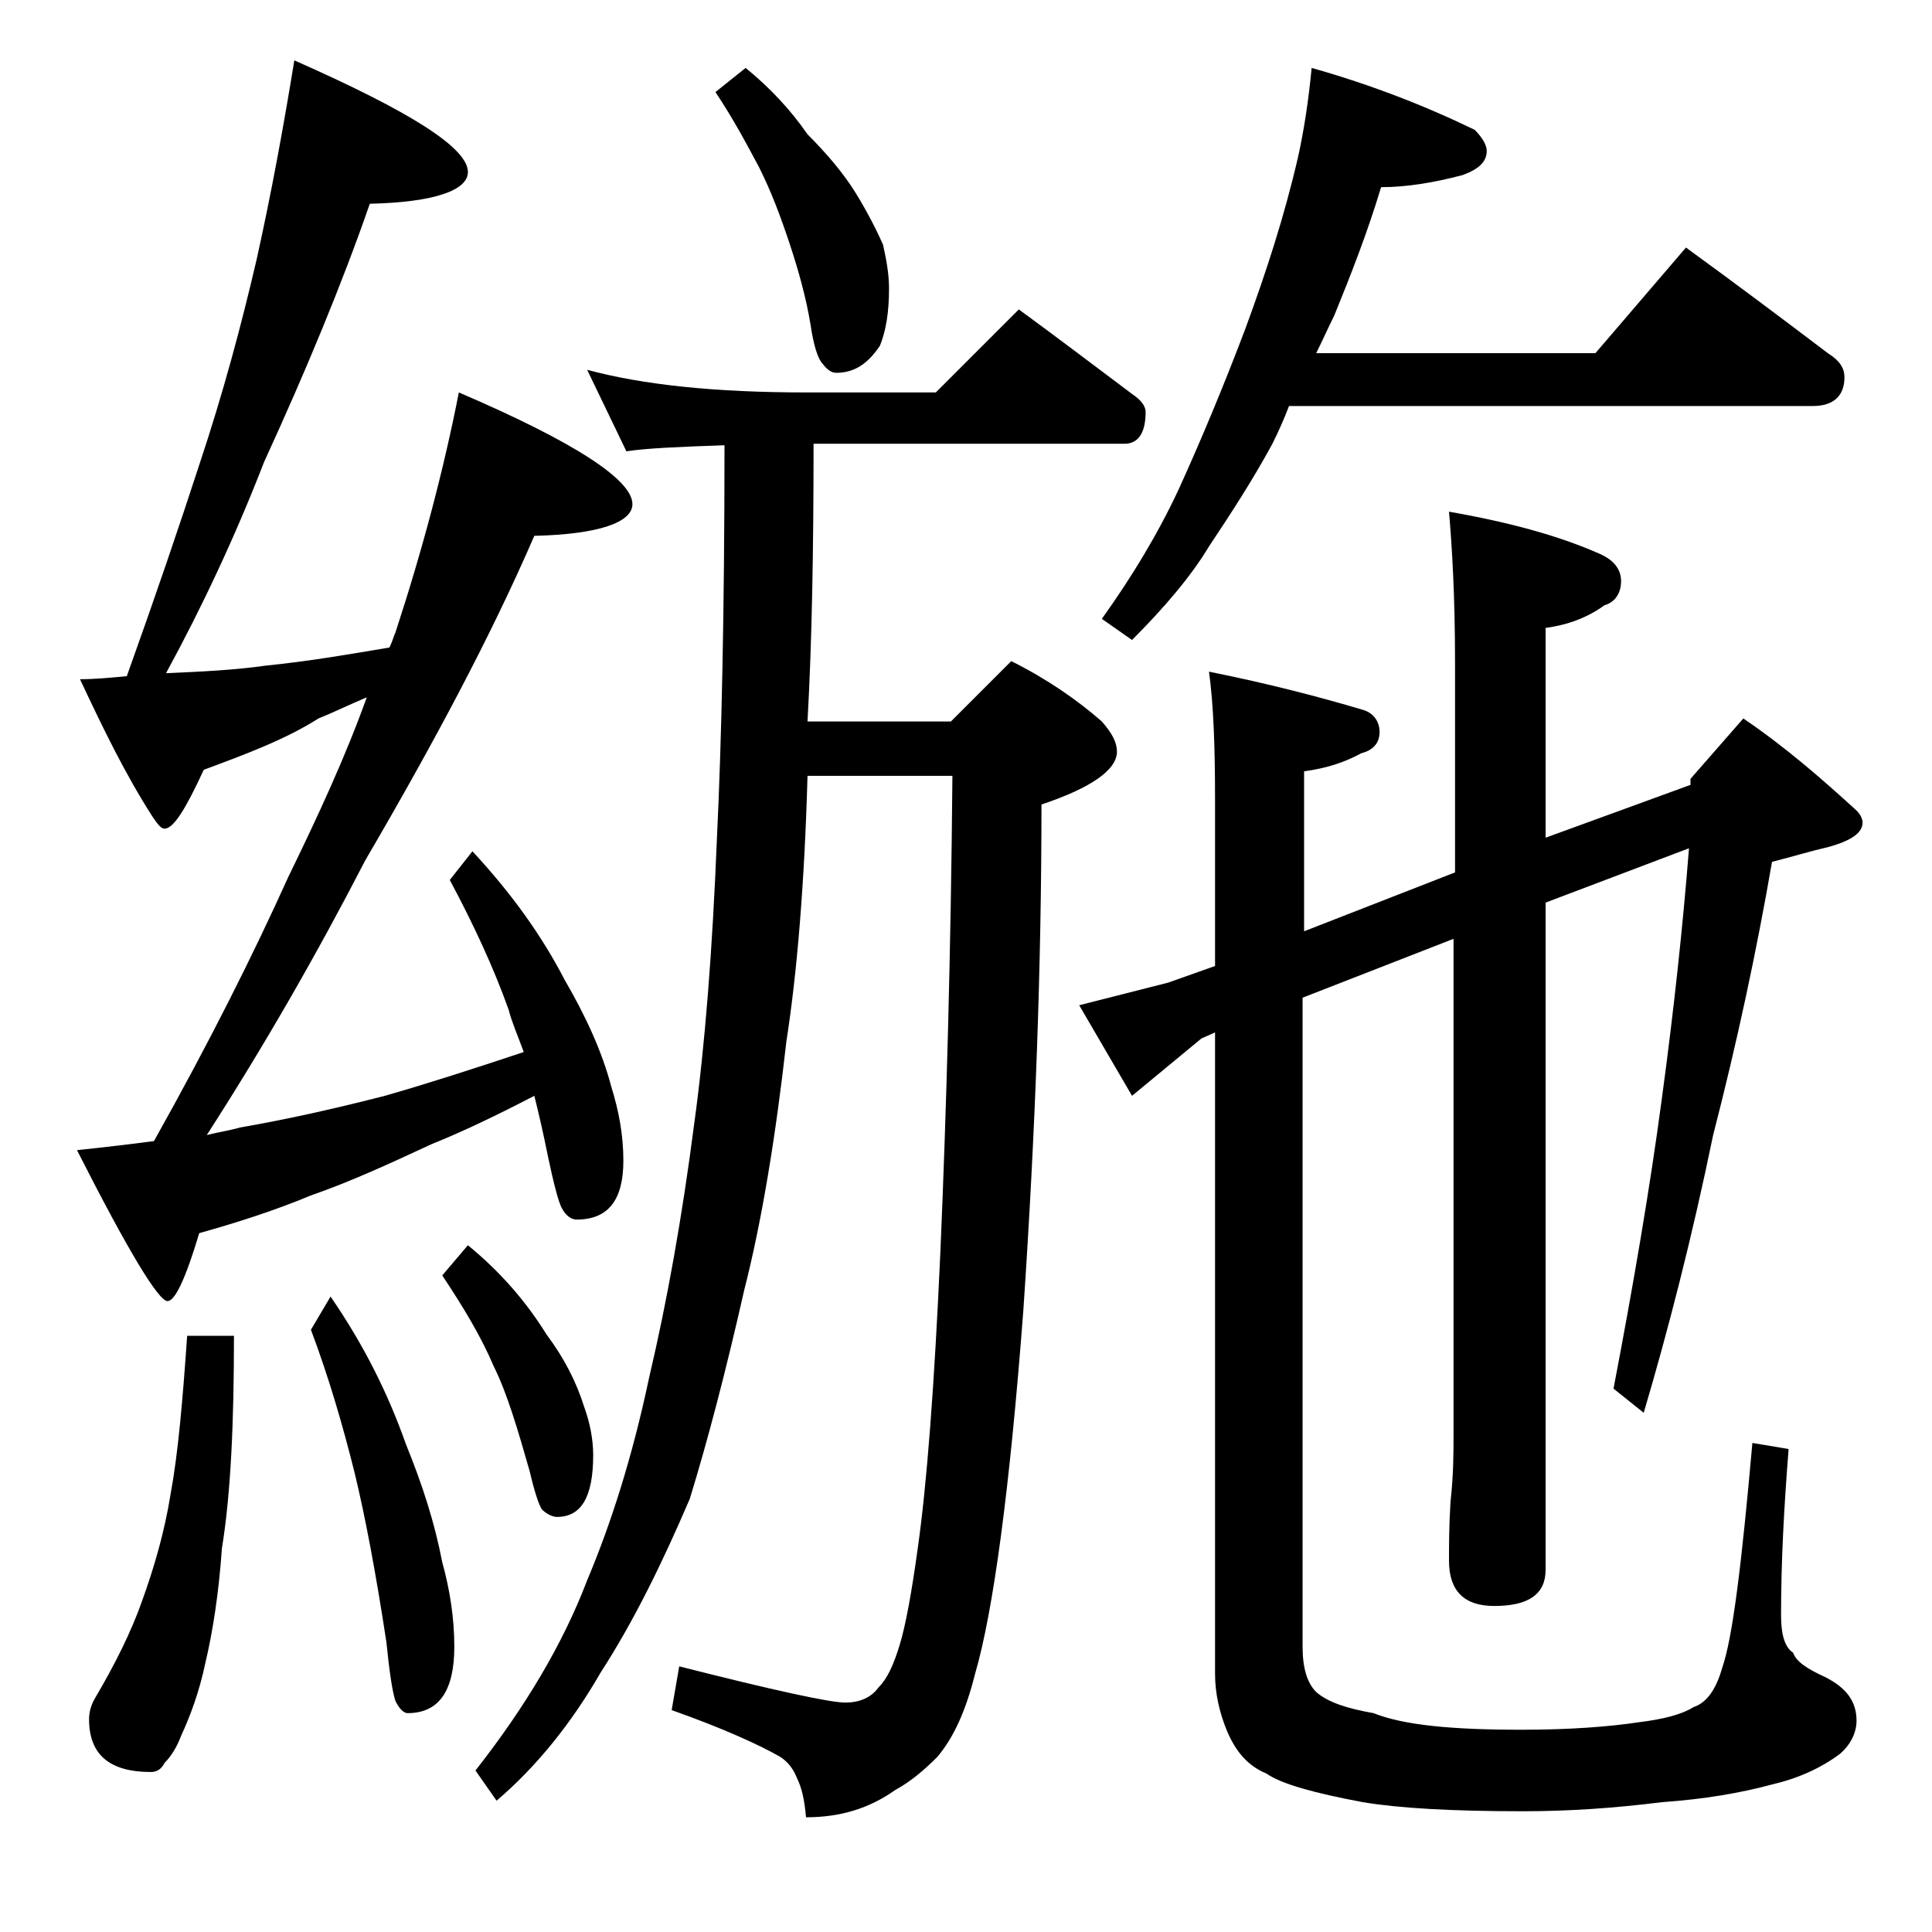
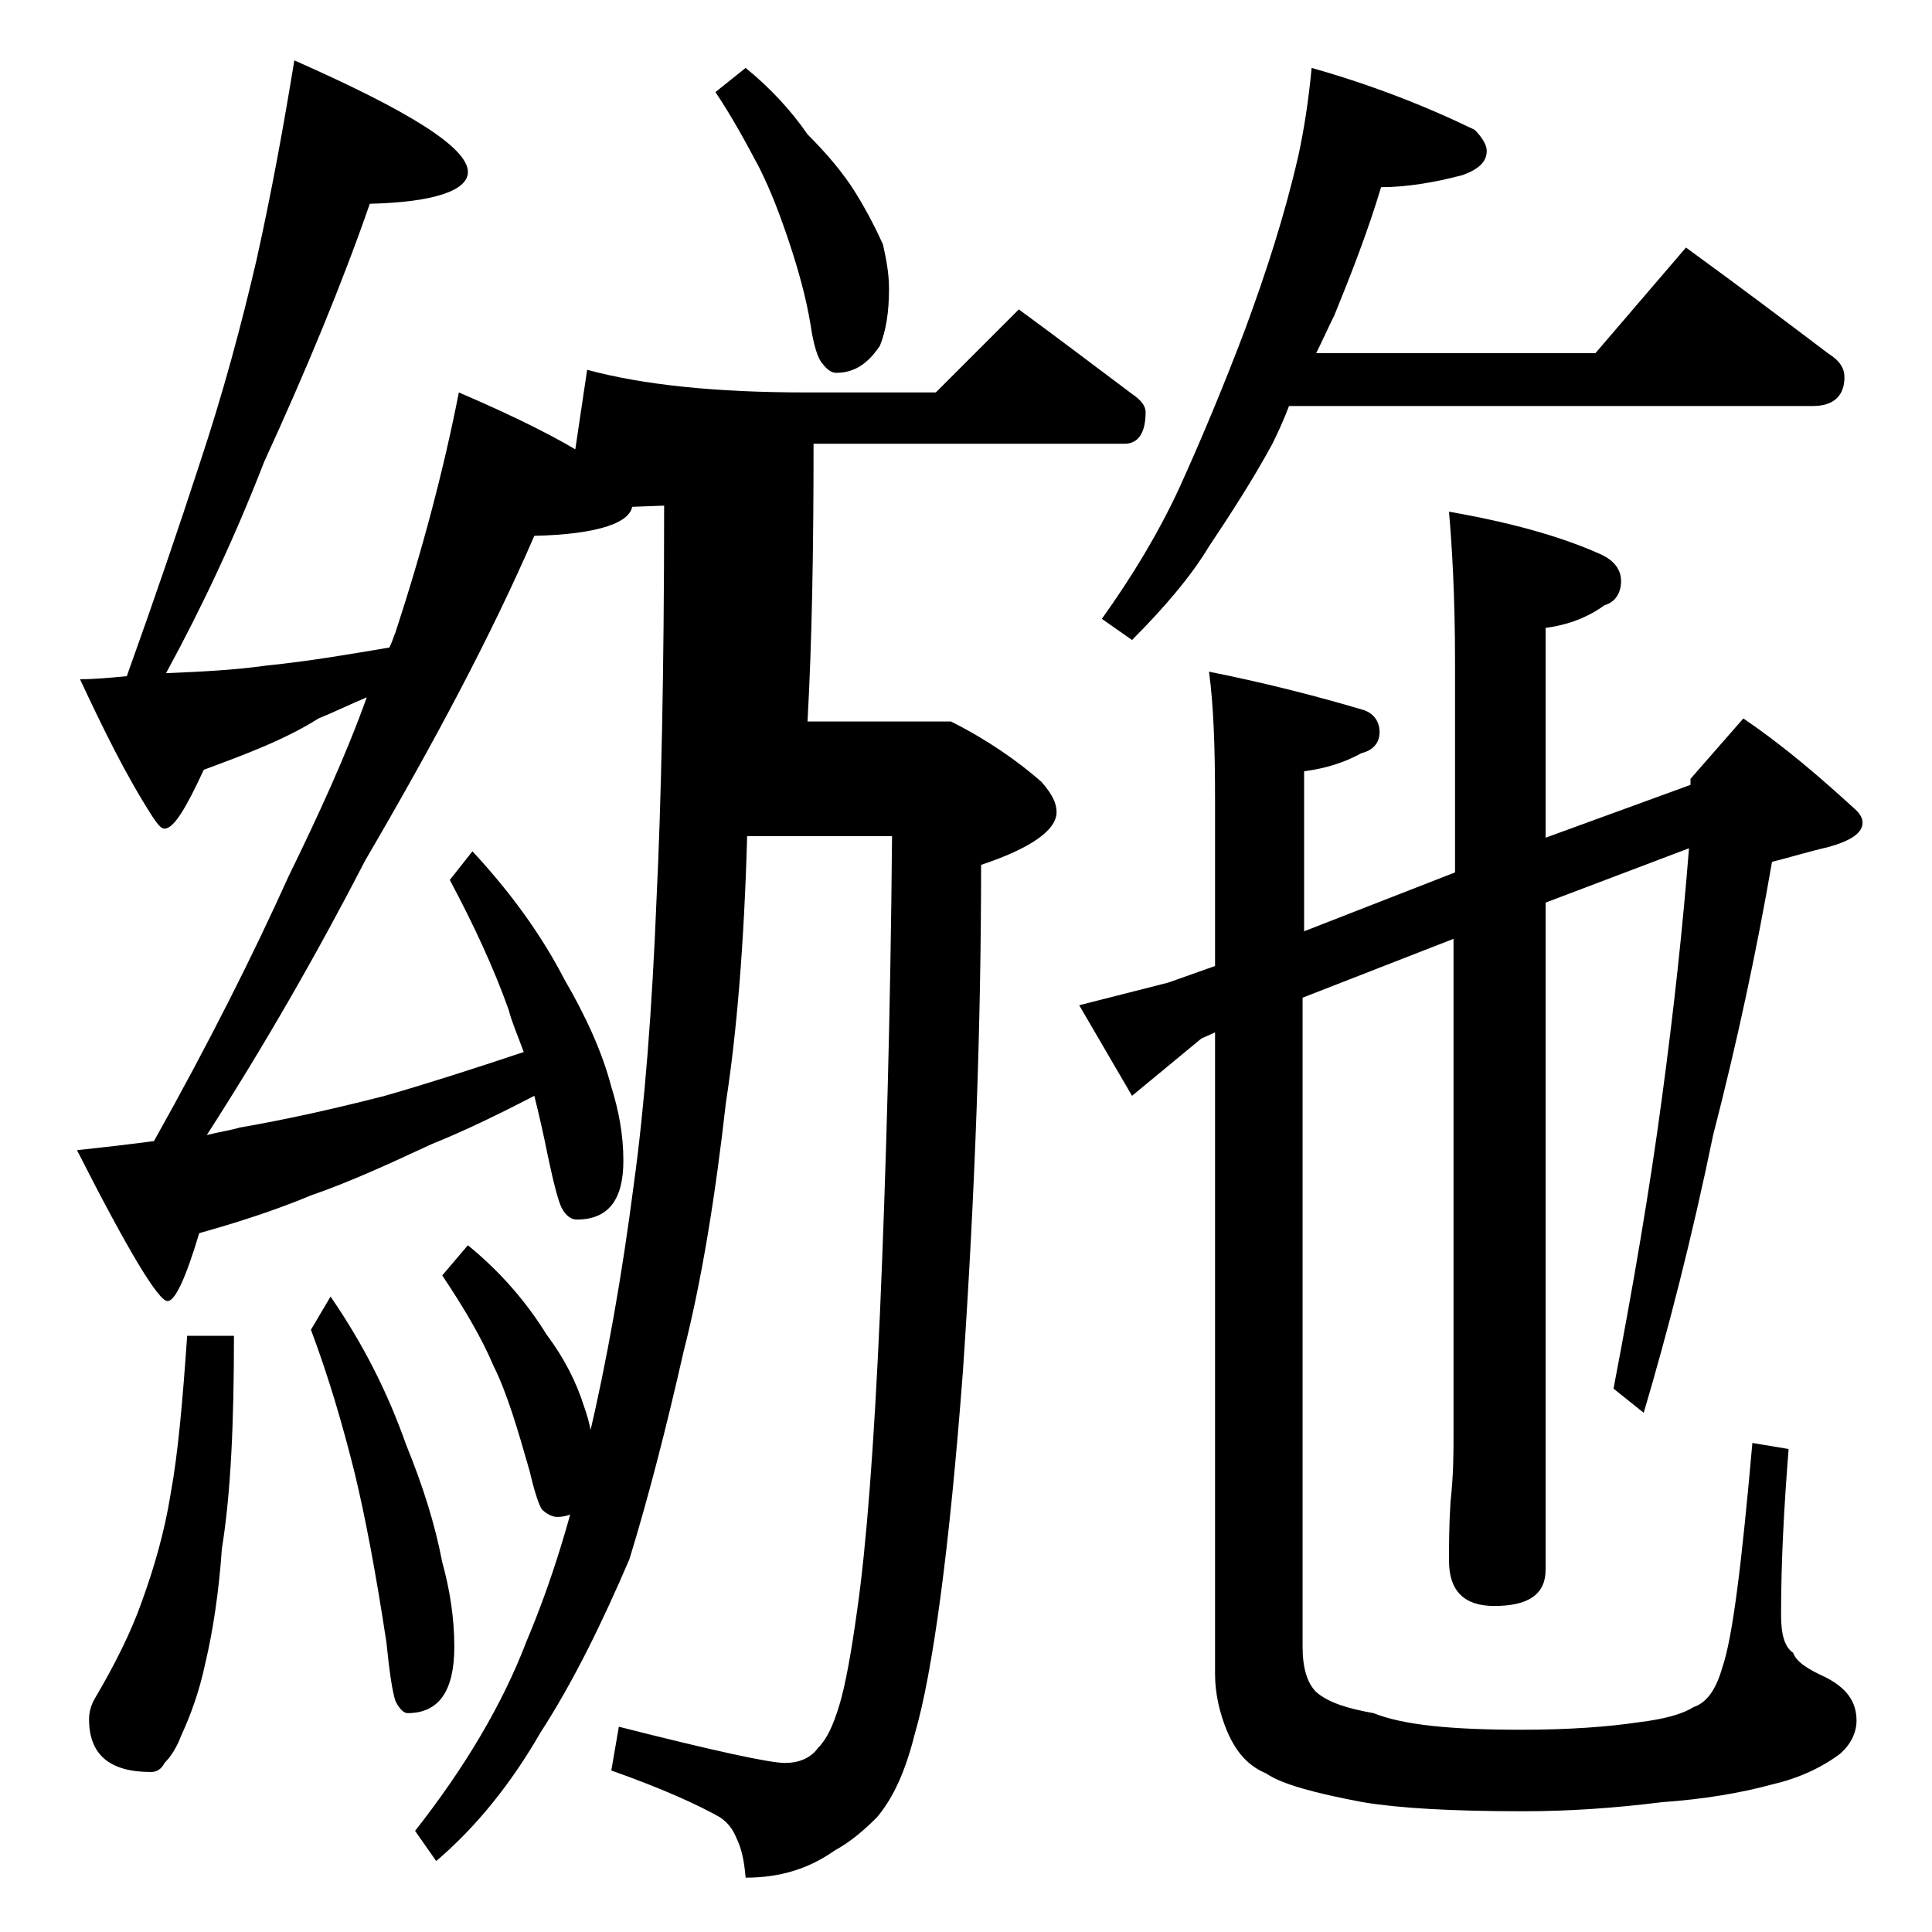
<svg xmlns="http://www.w3.org/2000/svg" version="1.1" id="Layer_1" x="0px" y="0px" viewBox="0 0 128 128" enable-background="new 0 0 128 128" xml:space="preserve">
-   <path d="M19.5,4C27.2,7.4,31,9.8,31,11.4c0,1.2-2.2,2-6.5,2.1c-1.8,5.2-4.2,11-7,17.1c-1.9,4.9-4.1,9.6-6.5,14  c2.3-0.1,4.5-0.2,6.6-0.5c3-0.3,5.8-0.8,8.2-1.2c0.2-0.4,0.3-0.8,0.4-1c1.8-5.5,3.2-10.8,4.2-15.9c7.7,3.3,11.5,5.8,11.5,7.4  c0,1.2-2.2,2-6.5,2.1c-2.9,6.7-6.7,13.8-11.2,21.5c-3.2,6.2-6.7,12.3-10.5,18.2c0.8-0.2,1.5-0.3,2.2-0.5c2.9-0.5,6.1-1.2,9.6-2.1  c2.8-0.8,5.9-1.8,9.2-2.9c-0.4-1.1-0.8-2-1-2.8c-1-2.8-2.3-5.6-3.9-8.6l1.5-1.9c2.6,2.8,4.6,5.6,6.1,8.5c1.4,2.4,2.5,4.8,3.1,7.1  c0.5,1.6,0.8,3.2,0.8,4.9c0,2.6-1,3.9-3.1,3.9c-0.3,0-0.7-0.2-1-0.8c-0.2-0.4-0.5-1.5-0.9-3.4c-0.3-1.5-0.6-2.8-0.9-4  c-2.5,1.3-4.8,2.4-6.8,3.2c-2.8,1.3-5.4,2.5-8,3.4c-2.4,1-4.9,1.8-7.4,2.5c-0.9,3-1.6,4.5-2.1,4.5c-0.6,0-2.6-3.3-6-10  c1.9-0.2,3.6-0.4,5.1-0.6c3.7-6.6,6.6-12.4,8.9-17.5c2-4.1,3.8-8,5.2-11.9c-1.2,0.5-2.2,1-3.2,1.4C18.9,49,16.2,50,13.5,51  c-1.2,2.6-2,3.9-2.6,3.9c-0.2,0-0.4-0.2-0.8-0.8c-1.8-2.8-3.3-5.9-4.8-9.1c1,0,2-0.1,3.1-0.2c1.9-5.3,3.5-10,4.8-14  c1.6-4.8,2.8-9.3,3.8-13.6C18,12.7,18.8,8.3,19.5,4z M12.4,88.5h3.1c0,5.7-0.2,10.4-0.8,14.1c-0.2,2.9-0.6,5.5-1.1,7.6  c-0.4,1.9-1,3.5-1.6,4.8c-0.3,0.8-0.7,1.4-1.1,1.8c-0.2,0.4-0.5,0.6-0.9,0.6c-2.8,0-4.1-1.2-4.1-3.5c0-0.4,0.1-0.9,0.4-1.4  c1.3-2.2,2.4-4.4,3.1-6.4c0.8-2.2,1.5-4.6,1.9-7.1C11.8,96.3,12.1,92.8,12.4,88.5z M21.9,85.9c2.2,3.2,3.8,6.4,5,9.8  c1.1,2.7,1.9,5.2,2.4,7.8c0.5,1.8,0.8,3.7,0.8,5.6c0,2.9-1,4.4-3.1,4.4c-0.2,0-0.5-0.2-0.8-0.8c-0.2-0.6-0.4-1.9-0.6-3.9  c-0.7-4.6-1.4-8.3-2.1-11.2c-0.8-3.2-1.7-6.3-2.9-9.5L21.9,85.9z M31,82.5c2.2,1.8,3.9,3.8,5.2,5.9c1.2,1.6,2,3.2,2.5,4.8  c0.4,1.1,0.6,2.2,0.6,3.2c0,2.8-0.8,4.1-2.4,4.1c-0.3,0-0.7-0.2-1-0.5c-0.2-0.3-0.5-1.2-0.8-2.5c-0.8-2.8-1.5-5.2-2.4-7  c-0.8-1.9-2-3.9-3.4-6L31,82.5z M38.9,24.5c3.7,1,8.5,1.5,14.5,1.5H62l5.5-5.5c2.6,1.9,5.1,3.8,7.5,5.6c0.6,0.4,0.9,0.8,0.9,1.2  c0,1.4-0.5,2.1-1.4,2.1H53.9c0,6.9-0.1,13-0.4,18.4H63l4-4c2.4,1.2,4.4,2.6,6,4c0.7,0.8,1,1.4,1,2c0,1.2-1.7,2.4-5,3.5  c0,10.5-0.4,21.7-1.2,33.5c-0.9,11.9-2,20-3.2,24.1c-0.6,2.4-1.4,4.2-2.5,5.5c-0.8,0.8-1.7,1.6-2.8,2.2c-1.7,1.2-3.6,1.8-5.9,1.8  c-0.1-1.2-0.3-2-0.6-2.6c-0.2-0.5-0.5-1-1.1-1.4c-1.4-0.8-3.8-1.9-7.2-3.1l0.5-2.9c6.3,1.6,10,2.4,11,2.4c0.9,0,1.7-0.3,2.2-1  c0.6-0.6,1-1.5,1.4-2.8c0.4-1.3,0.8-3.5,1.2-6.4c0.6-4.2,1.1-10.7,1.5-19.6c0.4-9.3,0.7-19.9,0.8-31.6h-9.6  c-0.2,7.2-0.7,13.1-1.4,17.6c-0.7,6.2-1.6,11.8-2.8,16.5c-1.2,5.3-2.4,9.9-3.6,13.8c-1.8,4.2-3.7,8.1-5.9,11.5  c-1.9,3.3-4.2,6.2-6.9,8.5l-1.4-2c3.3-4.2,5.8-8.4,7.4-12.6c1.6-3.8,3-8.2,4.1-13.4c1.2-5.1,2.2-10.7,3-16.9  c0.7-5.1,1.2-11.4,1.5-18.9c0.3-6.2,0.5-14.9,0.5-26c-3,0.1-5.2,0.2-6.5,0.4L38.9,24.5z M49.4,4.5c1.6,1.3,3,2.8,4.1,4.4  c1.3,1.3,2.4,2.6,3.2,3.9c0.8,1.3,1.4,2.5,1.8,3.4c0.2,0.9,0.4,1.9,0.4,2.9c0,1.6-0.2,2.8-0.6,3.8c-0.8,1.2-1.7,1.8-2.9,1.8  c-0.3,0-0.6-0.2-0.9-0.6c-0.3-0.3-0.6-1.2-0.8-2.6c-0.3-1.8-0.8-3.6-1.4-5.4c-0.6-1.8-1.2-3.4-2-5c-0.8-1.5-1.7-3.2-2.9-5L49.4,4.5z   M96,33.9c4,0.7,7.3,1.6,10,2.8c0.9,0.4,1.4,1,1.4,1.8c0,0.8-0.4,1.4-1.1,1.6c-1.1,0.8-2.4,1.3-3.9,1.5v13.9l9.6-3.5v-0.4l3.5-4  c2.8,1.9,5.2,4,7.5,6.1c0.2,0.2,0.4,0.5,0.4,0.8c0,0.7-0.8,1.2-2.2,1.6c-1.3,0.3-2.6,0.7-3.8,1c-1,5.8-2.3,11.9-3.9,18.1  c-1.4,6.8-3,13-4.6,18.4l-2-1.6c1.3-6.8,2.4-13.2,3.2-19.2c0.8-5.9,1.4-11.5,1.8-16.6l-9.5,3.6V104c0,1.6-1.1,2.4-3.4,2.4  c-2,0-3-1-3-3c0-1,0-2.3,0.1-3.9c0.2-1.8,0.2-3.2,0.2-4.5V62.2l-10,3.9v43c0,1.4,0.3,2.4,0.9,3c0.8,0.7,2.1,1.1,3.8,1.4  c2,0.8,5.2,1.1,9.8,1.1c3.2,0,5.8-0.2,7.8-0.5c1.6-0.2,2.8-0.5,3.6-1c0.9-0.3,1.5-1.2,1.9-2.6c0.7-2,1.3-7,2-14.9l2.4,0.4  c-0.3,3.8-0.5,7.4-0.5,11c0,1.2,0.2,2.1,0.8,2.5c0.2,0.6,1,1.1,2.1,1.6c1.4,0.7,2.1,1.6,2.1,2.9c0,0.8-0.4,1.6-1.1,2.2  c-1.2,0.9-2.7,1.6-4.4,2c-2.2,0.6-4.6,1-7.4,1.2c-3.2,0.4-6.2,0.6-9.2,0.6c-4.7,0-8.2-0.2-10.6-0.6c-3.2-0.6-5.4-1.2-6.4-1.9  c-1.2-0.5-2-1.4-2.6-2.8c-0.5-1.2-0.8-2.5-0.8-3.8V68.4l-0.9,0.4l-4.6,3.8l-3.5-6l5.9-1.5l3.1-1.1v-11c0-3.5-0.1-6.3-0.4-8.5  c4,0.8,7.4,1.7,10.1,2.5c0.8,0.2,1.2,0.8,1.2,1.5s-0.4,1.2-1.2,1.4c-1.1,0.6-2.3,1-3.8,1.2v10.6l10-3.9V43.9  C96.4,39.5,96.2,36.2,96,33.9z M86.9,4.5c3.9,1.1,7.5,2.5,10.8,4.1c0.5,0.5,0.8,1,0.8,1.4c0,0.7-0.5,1.2-1.6,1.6  c-1.9,0.5-3.7,0.8-5.4,0.8c-0.9,3-2,5.8-3.1,8.5c-0.4,0.8-0.8,1.7-1.2,2.5h18.5l6-7c3.3,2.4,6.5,4.8,9.4,7c0.8,0.5,1.1,1,1.1,1.6  c0,1.2-0.7,1.9-2.1,1.9H85.4c-0.3,0.8-0.7,1.7-1.1,2.5c-1.3,2.4-2.8,4.7-4.2,6.8c-1.2,2-3,4.1-5.1,6.2L73,41c2-2.8,3.7-5.6,5.1-8.6  c1.5-3.3,3-6.9,4.4-10.6c1.4-3.8,2.6-7.5,3.5-11.4C86.4,8.6,86.7,6.6,86.9,4.5z" />
+   <path d="M19.5,4C27.2,7.4,31,9.8,31,11.4c0,1.2-2.2,2-6.5,2.1c-1.8,5.2-4.2,11-7,17.1c-1.9,4.9-4.1,9.6-6.5,14  c2.3-0.1,4.5-0.2,6.6-0.5c3-0.3,5.8-0.8,8.2-1.2c0.2-0.4,0.3-0.8,0.4-1c1.8-5.5,3.2-10.8,4.2-15.9c7.7,3.3,11.5,5.8,11.5,7.4  c0,1.2-2.2,2-6.5,2.1c-2.9,6.7-6.7,13.8-11.2,21.5c-3.2,6.2-6.7,12.3-10.5,18.2c0.8-0.2,1.5-0.3,2.2-0.5c2.9-0.5,6.1-1.2,9.6-2.1  c2.8-0.8,5.9-1.8,9.2-2.9c-0.4-1.1-0.8-2-1-2.8c-1-2.8-2.3-5.6-3.9-8.6l1.5-1.9c2.6,2.8,4.6,5.6,6.1,8.5c1.4,2.4,2.5,4.8,3.1,7.1  c0.5,1.6,0.8,3.2,0.8,4.9c0,2.6-1,3.9-3.1,3.9c-0.3,0-0.7-0.2-1-0.8c-0.2-0.4-0.5-1.5-0.9-3.4c-0.3-1.5-0.6-2.8-0.9-4  c-2.5,1.3-4.8,2.4-6.8,3.2c-2.8,1.3-5.4,2.5-8,3.4c-2.4,1-4.9,1.8-7.4,2.5c-0.9,3-1.6,4.5-2.1,4.5c-0.6,0-2.6-3.3-6-10  c1.9-0.2,3.6-0.4,5.1-0.6c3.7-6.6,6.6-12.4,8.9-17.5c2-4.1,3.8-8,5.2-11.9c-1.2,0.5-2.2,1-3.2,1.4C18.9,49,16.2,50,13.5,51  c-1.2,2.6-2,3.9-2.6,3.9c-0.2,0-0.4-0.2-0.8-0.8c-1.8-2.8-3.3-5.9-4.8-9.1c1,0,2-0.1,3.1-0.2c1.9-5.3,3.5-10,4.8-14  c1.6-4.8,2.8-9.3,3.8-13.6C18,12.7,18.8,8.3,19.5,4z M12.4,88.5h3.1c0,5.7-0.2,10.4-0.8,14.1c-0.2,2.9-0.6,5.5-1.1,7.6  c-0.4,1.9-1,3.5-1.6,4.8c-0.3,0.8-0.7,1.4-1.1,1.8c-0.2,0.4-0.5,0.6-0.9,0.6c-2.8,0-4.1-1.2-4.1-3.5c0-0.4,0.1-0.9,0.4-1.4  c1.3-2.2,2.4-4.4,3.1-6.4c0.8-2.2,1.5-4.6,1.9-7.1C11.8,96.3,12.1,92.8,12.4,88.5z M21.9,85.9c2.2,3.2,3.8,6.4,5,9.8  c1.1,2.7,1.9,5.2,2.4,7.8c0.5,1.8,0.8,3.7,0.8,5.6c0,2.9-1,4.4-3.1,4.4c-0.2,0-0.5-0.2-0.8-0.8c-0.2-0.6-0.4-1.9-0.6-3.9  c-0.7-4.6-1.4-8.3-2.1-11.2c-0.8-3.2-1.7-6.3-2.9-9.5L21.9,85.9z M31,82.5c2.2,1.8,3.9,3.8,5.2,5.9c1.2,1.6,2,3.2,2.5,4.8  c0.4,1.1,0.6,2.2,0.6,3.2c0,2.8-0.8,4.1-2.4,4.1c-0.3,0-0.7-0.2-1-0.5c-0.2-0.3-0.5-1.2-0.8-2.5c-0.8-2.8-1.5-5.2-2.4-7  c-0.8-1.9-2-3.9-3.4-6L31,82.5z M38.9,24.5c3.7,1,8.5,1.5,14.5,1.5H62l5.5-5.5c2.6,1.9,5.1,3.8,7.5,5.6c0.6,0.4,0.9,0.8,0.9,1.2  c0,1.4-0.5,2.1-1.4,2.1H53.9c0,6.9-0.1,13-0.4,18.4H63c2.4,1.2,4.4,2.6,6,4c0.7,0.8,1,1.4,1,2c0,1.2-1.7,2.4-5,3.5  c0,10.5-0.4,21.7-1.2,33.5c-0.9,11.9-2,20-3.2,24.1c-0.6,2.4-1.4,4.2-2.5,5.5c-0.8,0.8-1.7,1.6-2.8,2.2c-1.7,1.2-3.6,1.8-5.9,1.8  c-0.1-1.2-0.3-2-0.6-2.6c-0.2-0.5-0.5-1-1.1-1.4c-1.4-0.8-3.8-1.9-7.2-3.1l0.5-2.9c6.3,1.6,10,2.4,11,2.4c0.9,0,1.7-0.3,2.2-1  c0.6-0.6,1-1.5,1.4-2.8c0.4-1.3,0.8-3.5,1.2-6.4c0.6-4.2,1.1-10.7,1.5-19.6c0.4-9.3,0.7-19.9,0.8-31.6h-9.6  c-0.2,7.2-0.7,13.1-1.4,17.6c-0.7,6.2-1.6,11.8-2.8,16.5c-1.2,5.3-2.4,9.9-3.6,13.8c-1.8,4.2-3.7,8.1-5.9,11.5  c-1.9,3.3-4.2,6.2-6.9,8.5l-1.4-2c3.3-4.2,5.8-8.4,7.4-12.6c1.6-3.8,3-8.2,4.1-13.4c1.2-5.1,2.2-10.7,3-16.9  c0.7-5.1,1.2-11.4,1.5-18.9c0.3-6.2,0.5-14.9,0.5-26c-3,0.1-5.2,0.2-6.5,0.4L38.9,24.5z M49.4,4.5c1.6,1.3,3,2.8,4.1,4.4  c1.3,1.3,2.4,2.6,3.2,3.9c0.8,1.3,1.4,2.5,1.8,3.4c0.2,0.9,0.4,1.9,0.4,2.9c0,1.6-0.2,2.8-0.6,3.8c-0.8,1.2-1.7,1.8-2.9,1.8  c-0.3,0-0.6-0.2-0.9-0.6c-0.3-0.3-0.6-1.2-0.8-2.6c-0.3-1.8-0.8-3.6-1.4-5.4c-0.6-1.8-1.2-3.4-2-5c-0.8-1.5-1.7-3.2-2.9-5L49.4,4.5z   M96,33.9c4,0.7,7.3,1.6,10,2.8c0.9,0.4,1.4,1,1.4,1.8c0,0.8-0.4,1.4-1.1,1.6c-1.1,0.8-2.4,1.3-3.9,1.5v13.9l9.6-3.5v-0.4l3.5-4  c2.8,1.9,5.2,4,7.5,6.1c0.2,0.2,0.4,0.5,0.4,0.8c0,0.7-0.8,1.2-2.2,1.6c-1.3,0.3-2.6,0.7-3.8,1c-1,5.8-2.3,11.9-3.9,18.1  c-1.4,6.8-3,13-4.6,18.4l-2-1.6c1.3-6.8,2.4-13.2,3.2-19.2c0.8-5.9,1.4-11.5,1.8-16.6l-9.5,3.6V104c0,1.6-1.1,2.4-3.4,2.4  c-2,0-3-1-3-3c0-1,0-2.3,0.1-3.9c0.2-1.8,0.2-3.2,0.2-4.5V62.2l-10,3.9v43c0,1.4,0.3,2.4,0.9,3c0.8,0.7,2.1,1.1,3.8,1.4  c2,0.8,5.2,1.1,9.8,1.1c3.2,0,5.8-0.2,7.8-0.5c1.6-0.2,2.8-0.5,3.6-1c0.9-0.3,1.5-1.2,1.9-2.6c0.7-2,1.3-7,2-14.9l2.4,0.4  c-0.3,3.8-0.5,7.4-0.5,11c0,1.2,0.2,2.1,0.8,2.5c0.2,0.6,1,1.1,2.1,1.6c1.4,0.7,2.1,1.6,2.1,2.9c0,0.8-0.4,1.6-1.1,2.2  c-1.2,0.9-2.7,1.6-4.4,2c-2.2,0.6-4.6,1-7.4,1.2c-3.2,0.4-6.2,0.6-9.2,0.6c-4.7,0-8.2-0.2-10.6-0.6c-3.2-0.6-5.4-1.2-6.4-1.9  c-1.2-0.5-2-1.4-2.6-2.8c-0.5-1.2-0.8-2.5-0.8-3.8V68.4l-0.9,0.4l-4.6,3.8l-3.5-6l5.9-1.5l3.1-1.1v-11c0-3.5-0.1-6.3-0.4-8.5  c4,0.8,7.4,1.7,10.1,2.5c0.8,0.2,1.2,0.8,1.2,1.5s-0.4,1.2-1.2,1.4c-1.1,0.6-2.3,1-3.8,1.2v10.6l10-3.9V43.9  C96.4,39.5,96.2,36.2,96,33.9z M86.9,4.5c3.9,1.1,7.5,2.5,10.8,4.1c0.5,0.5,0.8,1,0.8,1.4c0,0.7-0.5,1.2-1.6,1.6  c-1.9,0.5-3.7,0.8-5.4,0.8c-0.9,3-2,5.8-3.1,8.5c-0.4,0.8-0.8,1.7-1.2,2.5h18.5l6-7c3.3,2.4,6.5,4.8,9.4,7c0.8,0.5,1.1,1,1.1,1.6  c0,1.2-0.7,1.9-2.1,1.9H85.4c-0.3,0.8-0.7,1.7-1.1,2.5c-1.3,2.4-2.8,4.7-4.2,6.8c-1.2,2-3,4.1-5.1,6.2L73,41c2-2.8,3.7-5.6,5.1-8.6  c1.5-3.3,3-6.9,4.4-10.6c1.4-3.8,2.6-7.5,3.5-11.4C86.4,8.6,86.7,6.6,86.9,4.5z" />
</svg>